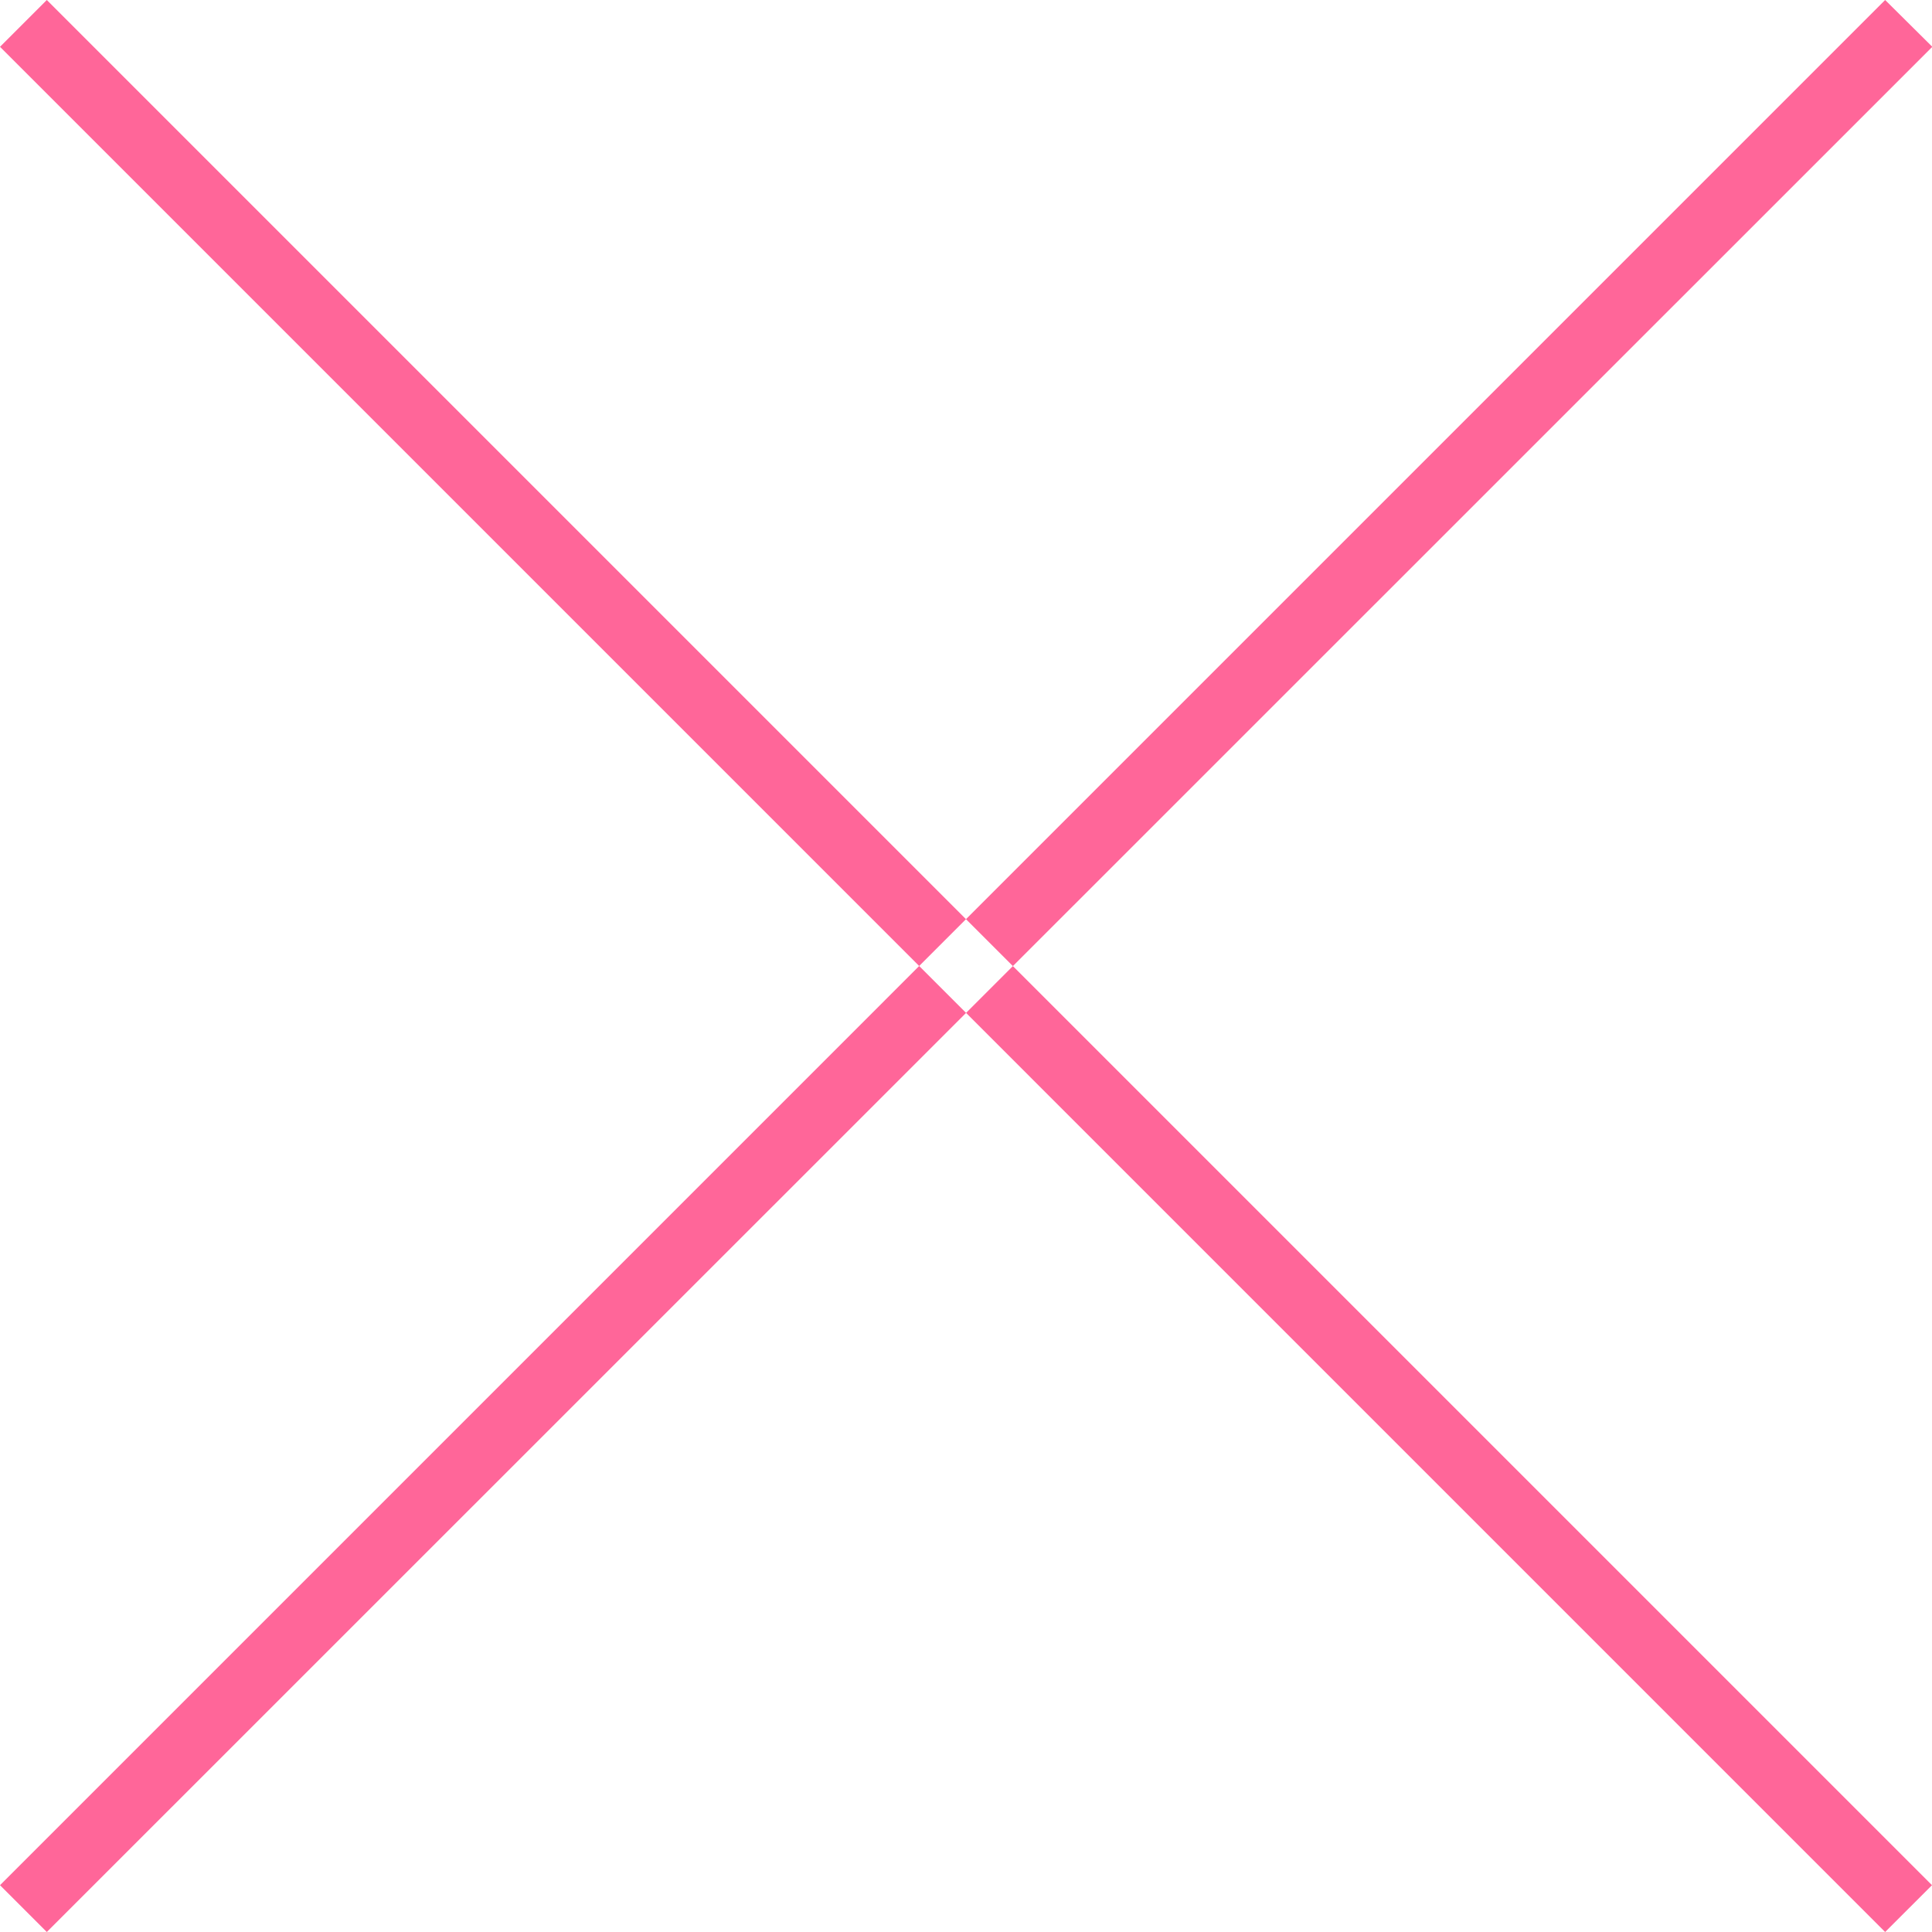
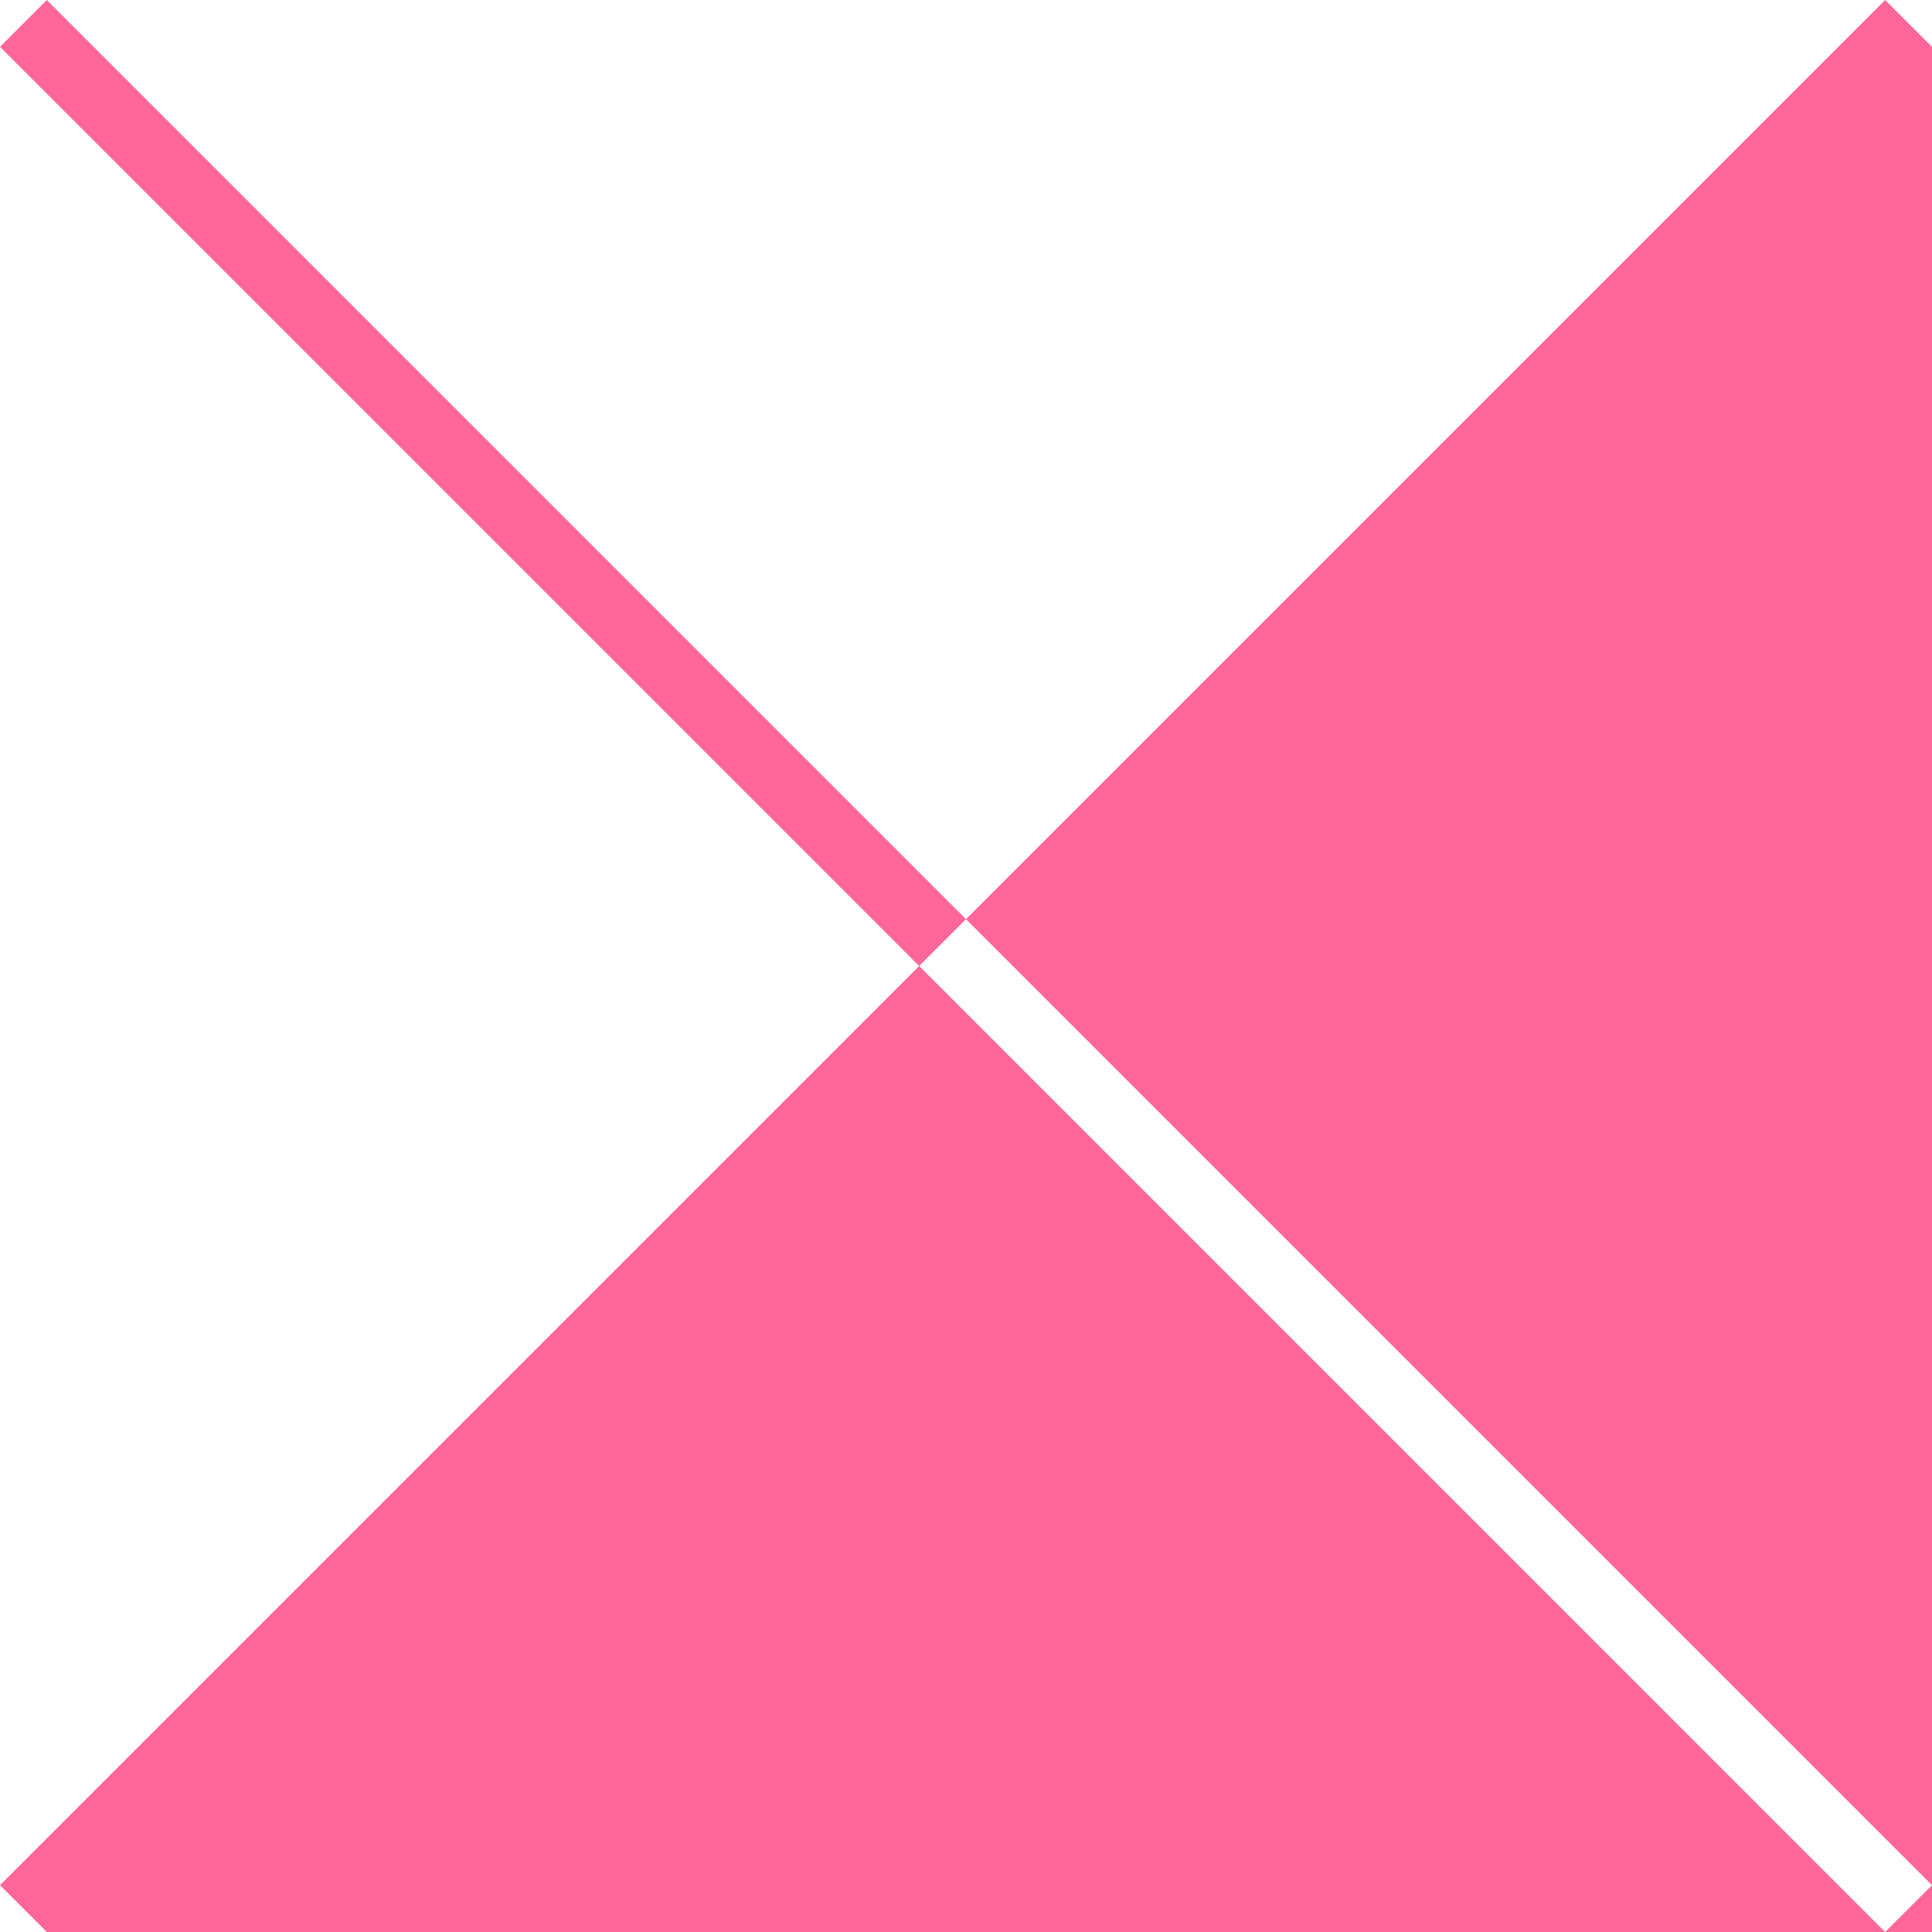
<svg xmlns="http://www.w3.org/2000/svg" width="48" height="48" viewBox="0 0 48 48">
  <defs>
    <style>
      .cls-1 {
        fill: #f69;
        fill-rule: evenodd;
      }
    </style>
  </defs>
-   <path id="modal_close.svg_150_modal_close.png" data-name="modal_close.svg,150% modal_close.png" class="cls-1" d="M606,279.163L607.163,278,654,324.837,652.836,326Zm48.008,0L652.836,278,606,324.837,607.163,326Z" transform="translate(-606 -278)" />
+   <path id="modal_close.svg_150_modal_close.png" data-name="modal_close.svg,150% modal_close.png" class="cls-1" d="M606,279.163L607.163,278,654,324.837,652.836,326m48.008,0L652.836,278,606,324.837,607.163,326Z" transform="translate(-606 -278)" />
</svg>